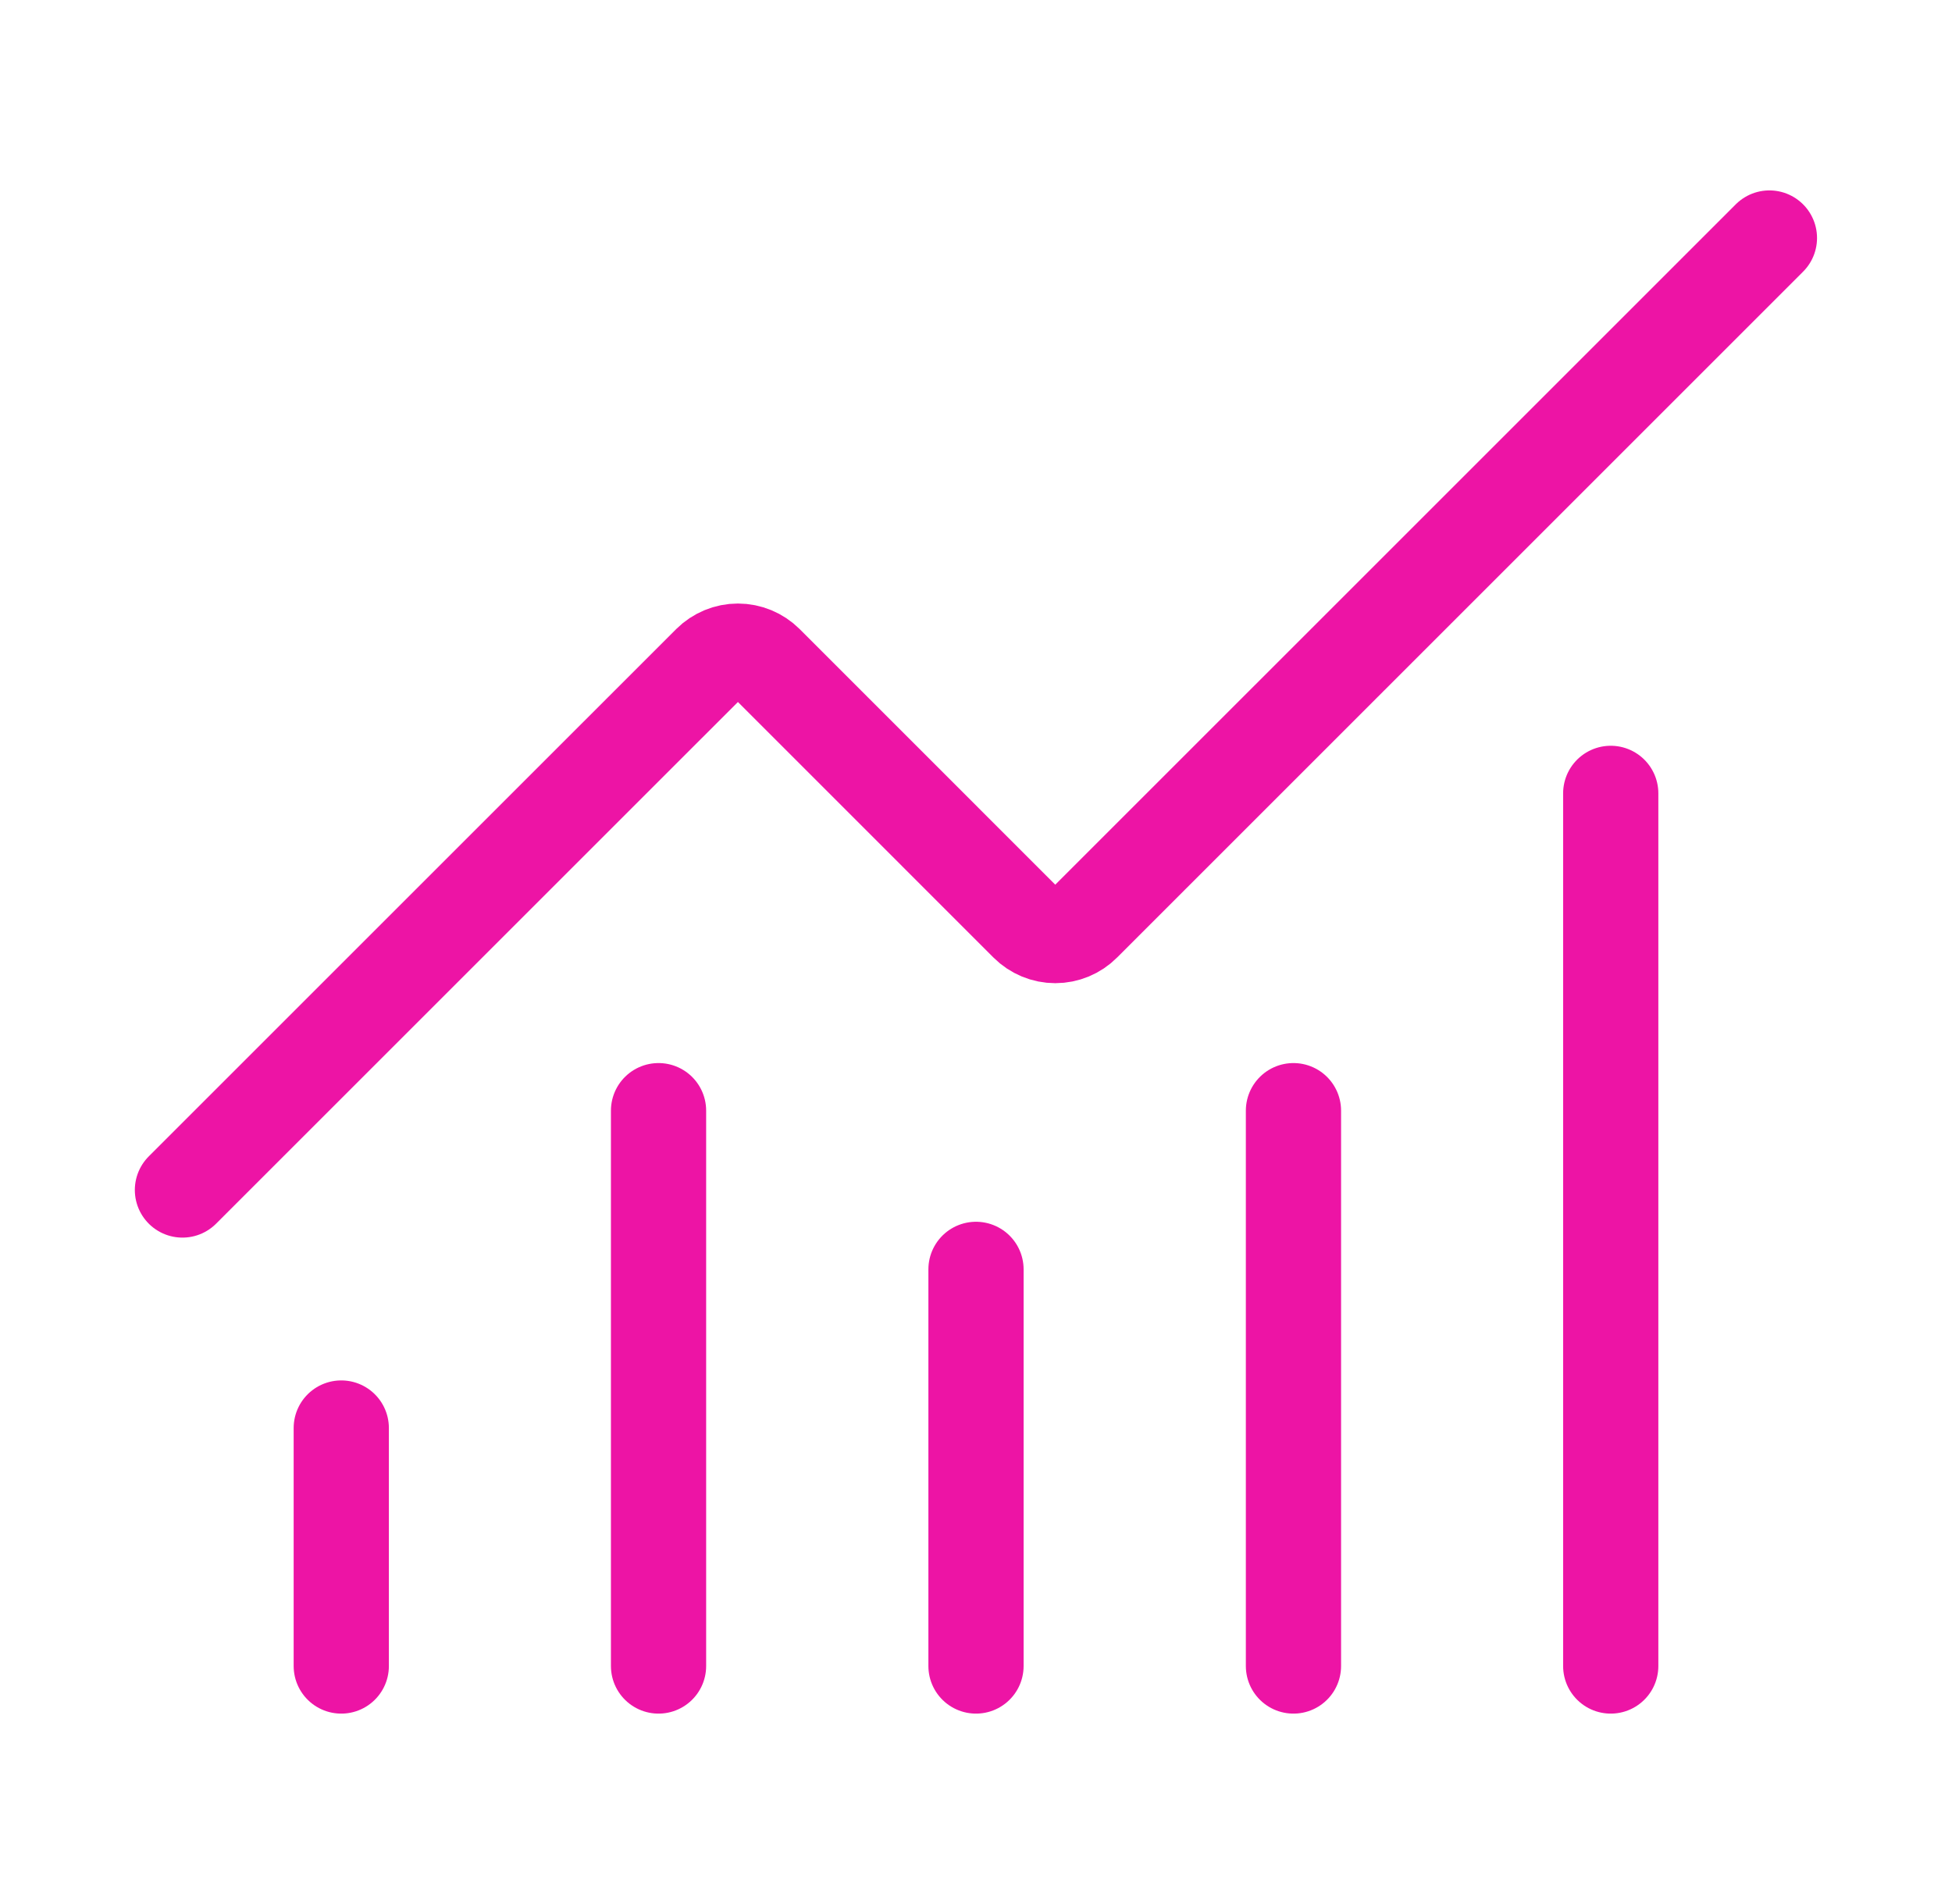
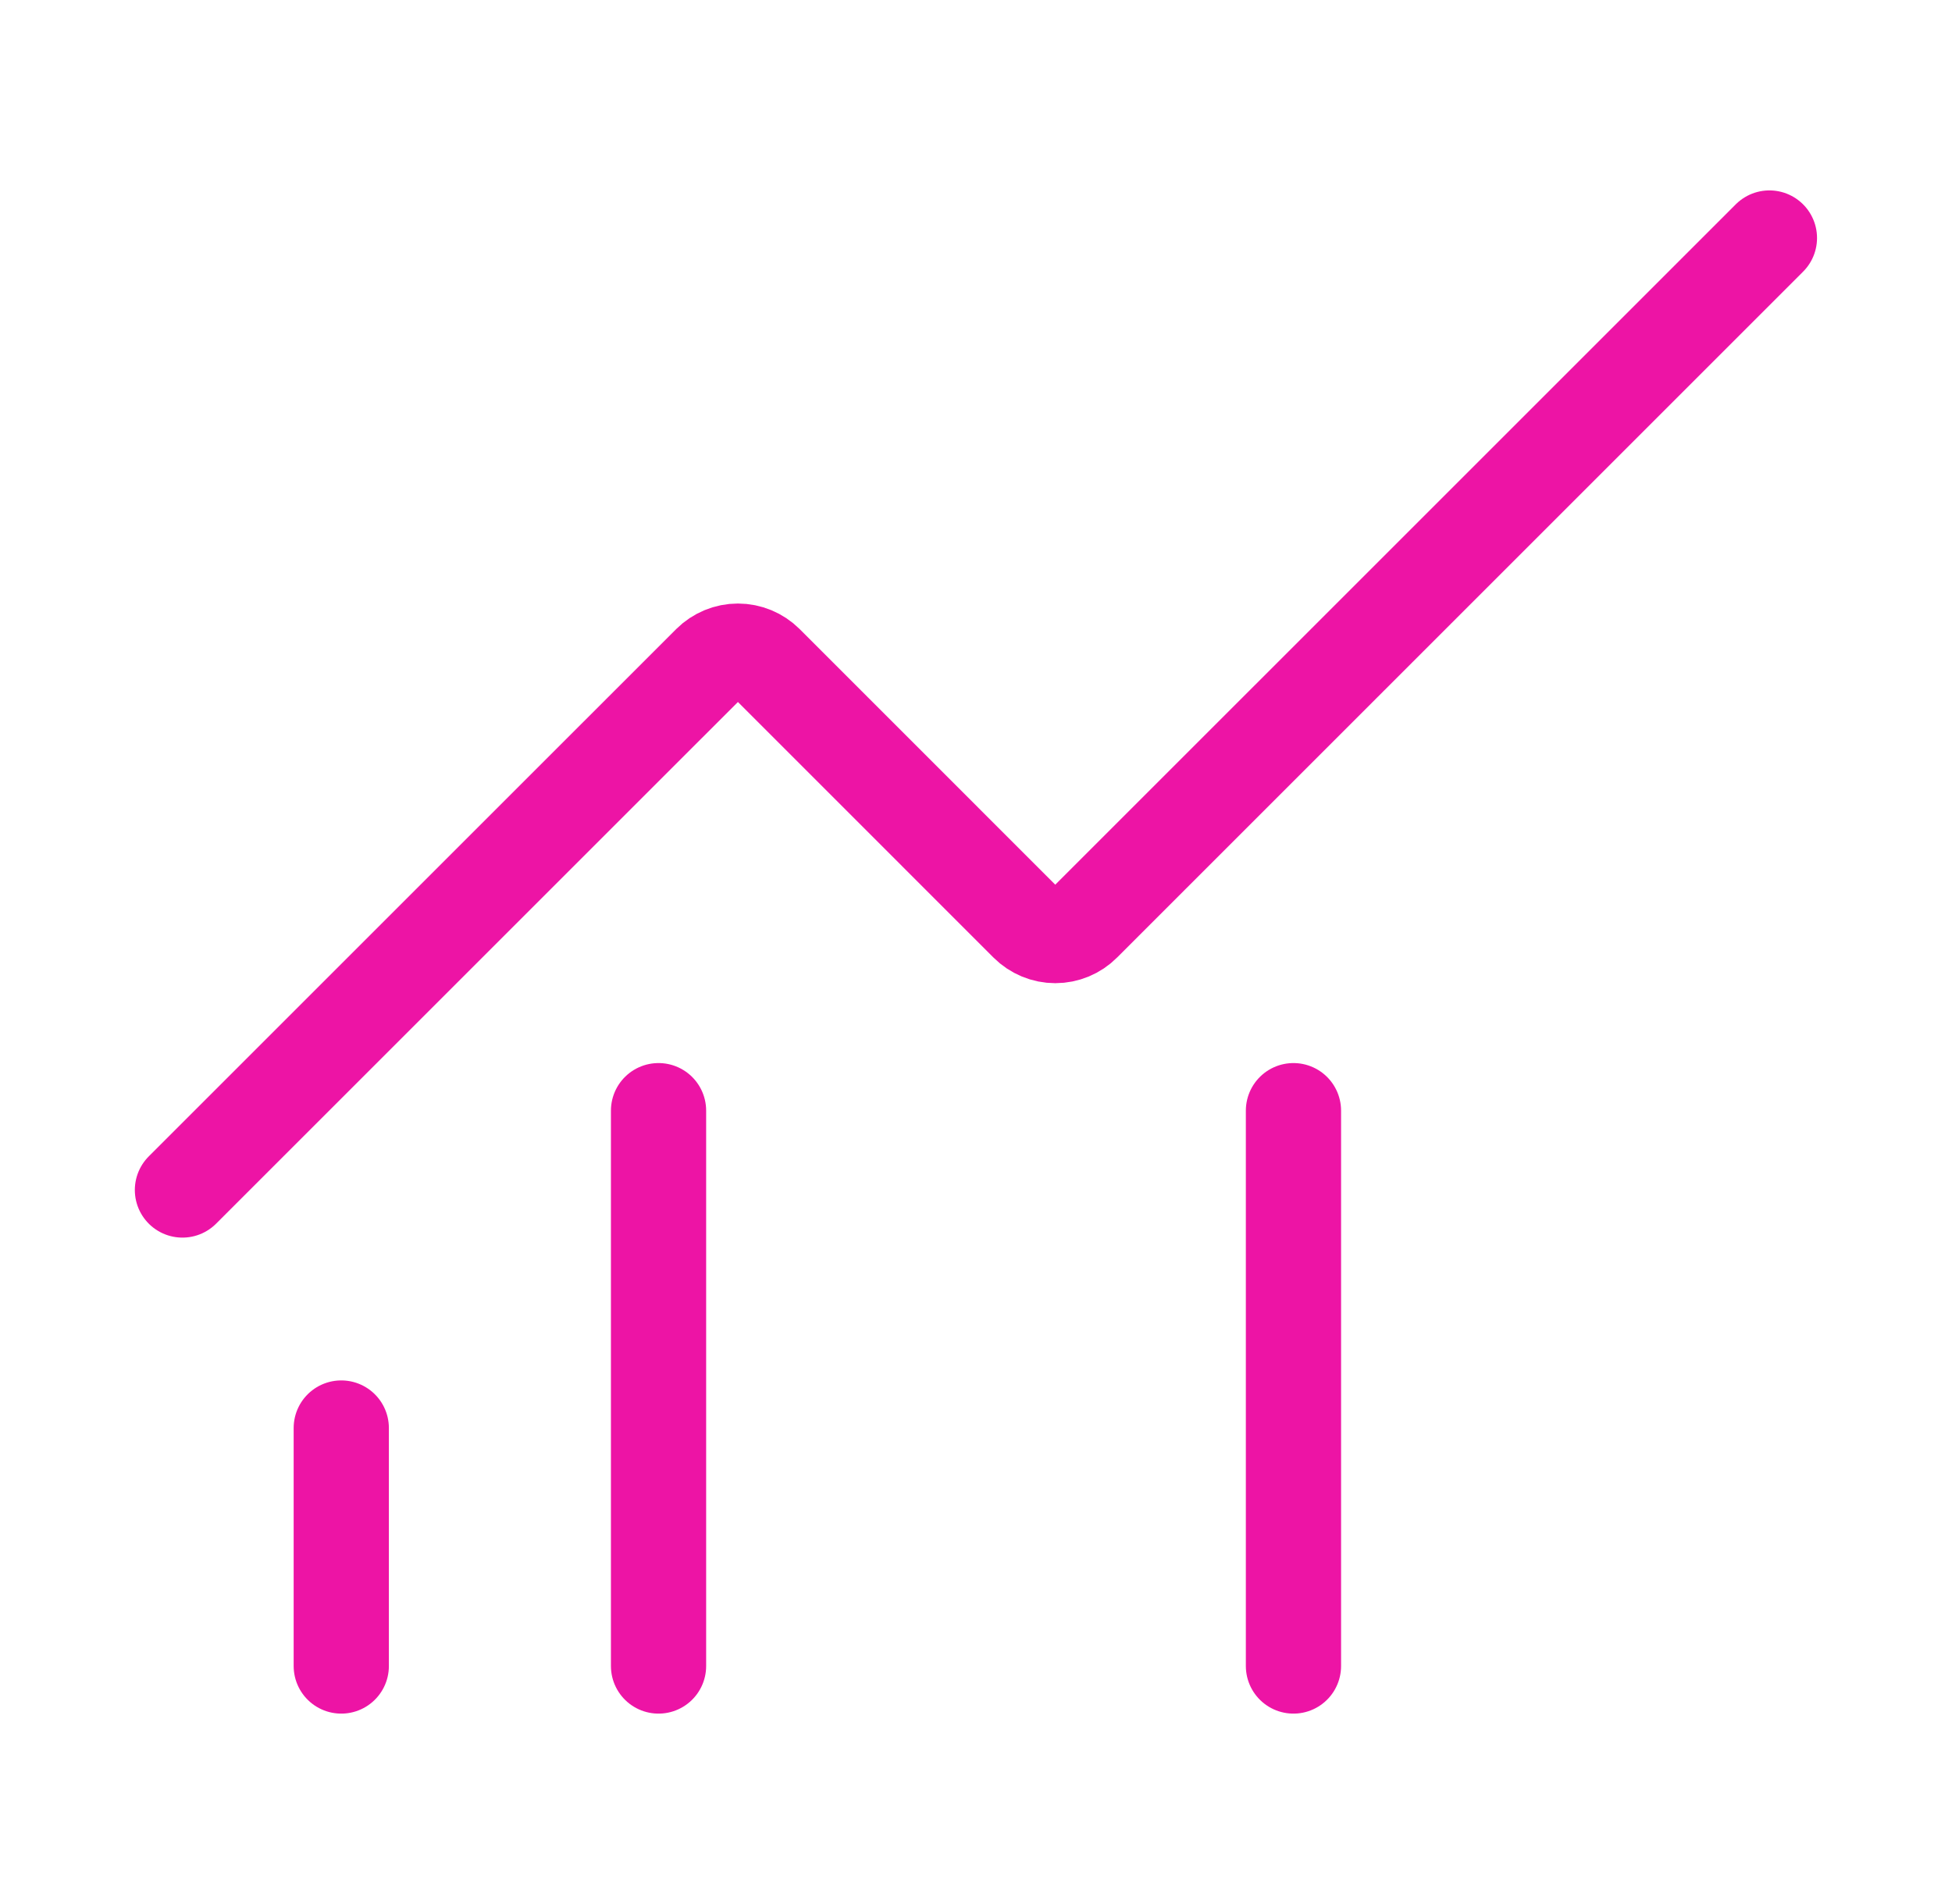
<svg xmlns="http://www.w3.org/2000/svg" width="41" height="40" viewBox="0 0 41 40" fill="none">
-   <path d="M20.5 26.667V35" stroke="#ED14A5" stroke-width="2" stroke-linecap="round" stroke-linejoin="round" />
  <path d="M27.168 23.333V35" stroke="#ED14A5" stroke-width="2" stroke-linecap="round" stroke-linejoin="round" />
-   <path d="M33.832 16.667V35" stroke="#ED14A5" stroke-width="2" stroke-linecap="round" stroke-linejoin="round" />
  <path d="M37.165 5L22.755 19.41C22.678 19.488 22.586 19.549 22.485 19.591C22.384 19.633 22.275 19.655 22.165 19.655C22.056 19.655 21.947 19.633 21.846 19.591C21.745 19.549 21.653 19.488 21.575 19.41L16.089 13.923C15.932 13.767 15.72 13.679 15.499 13.679C15.279 13.679 15.067 13.767 14.91 13.923L3.832 25" stroke="#ED14A5" stroke-width="2" stroke-linecap="round" stroke-linejoin="round" />
  <path d="M7.168 30V35" stroke="#ED14A5" stroke-width="2" stroke-linecap="round" stroke-linejoin="round" />
  <path d="M13.832 23.333V35" stroke="#ED14A5" stroke-width="2" stroke-linecap="round" stroke-linejoin="round" />
</svg>